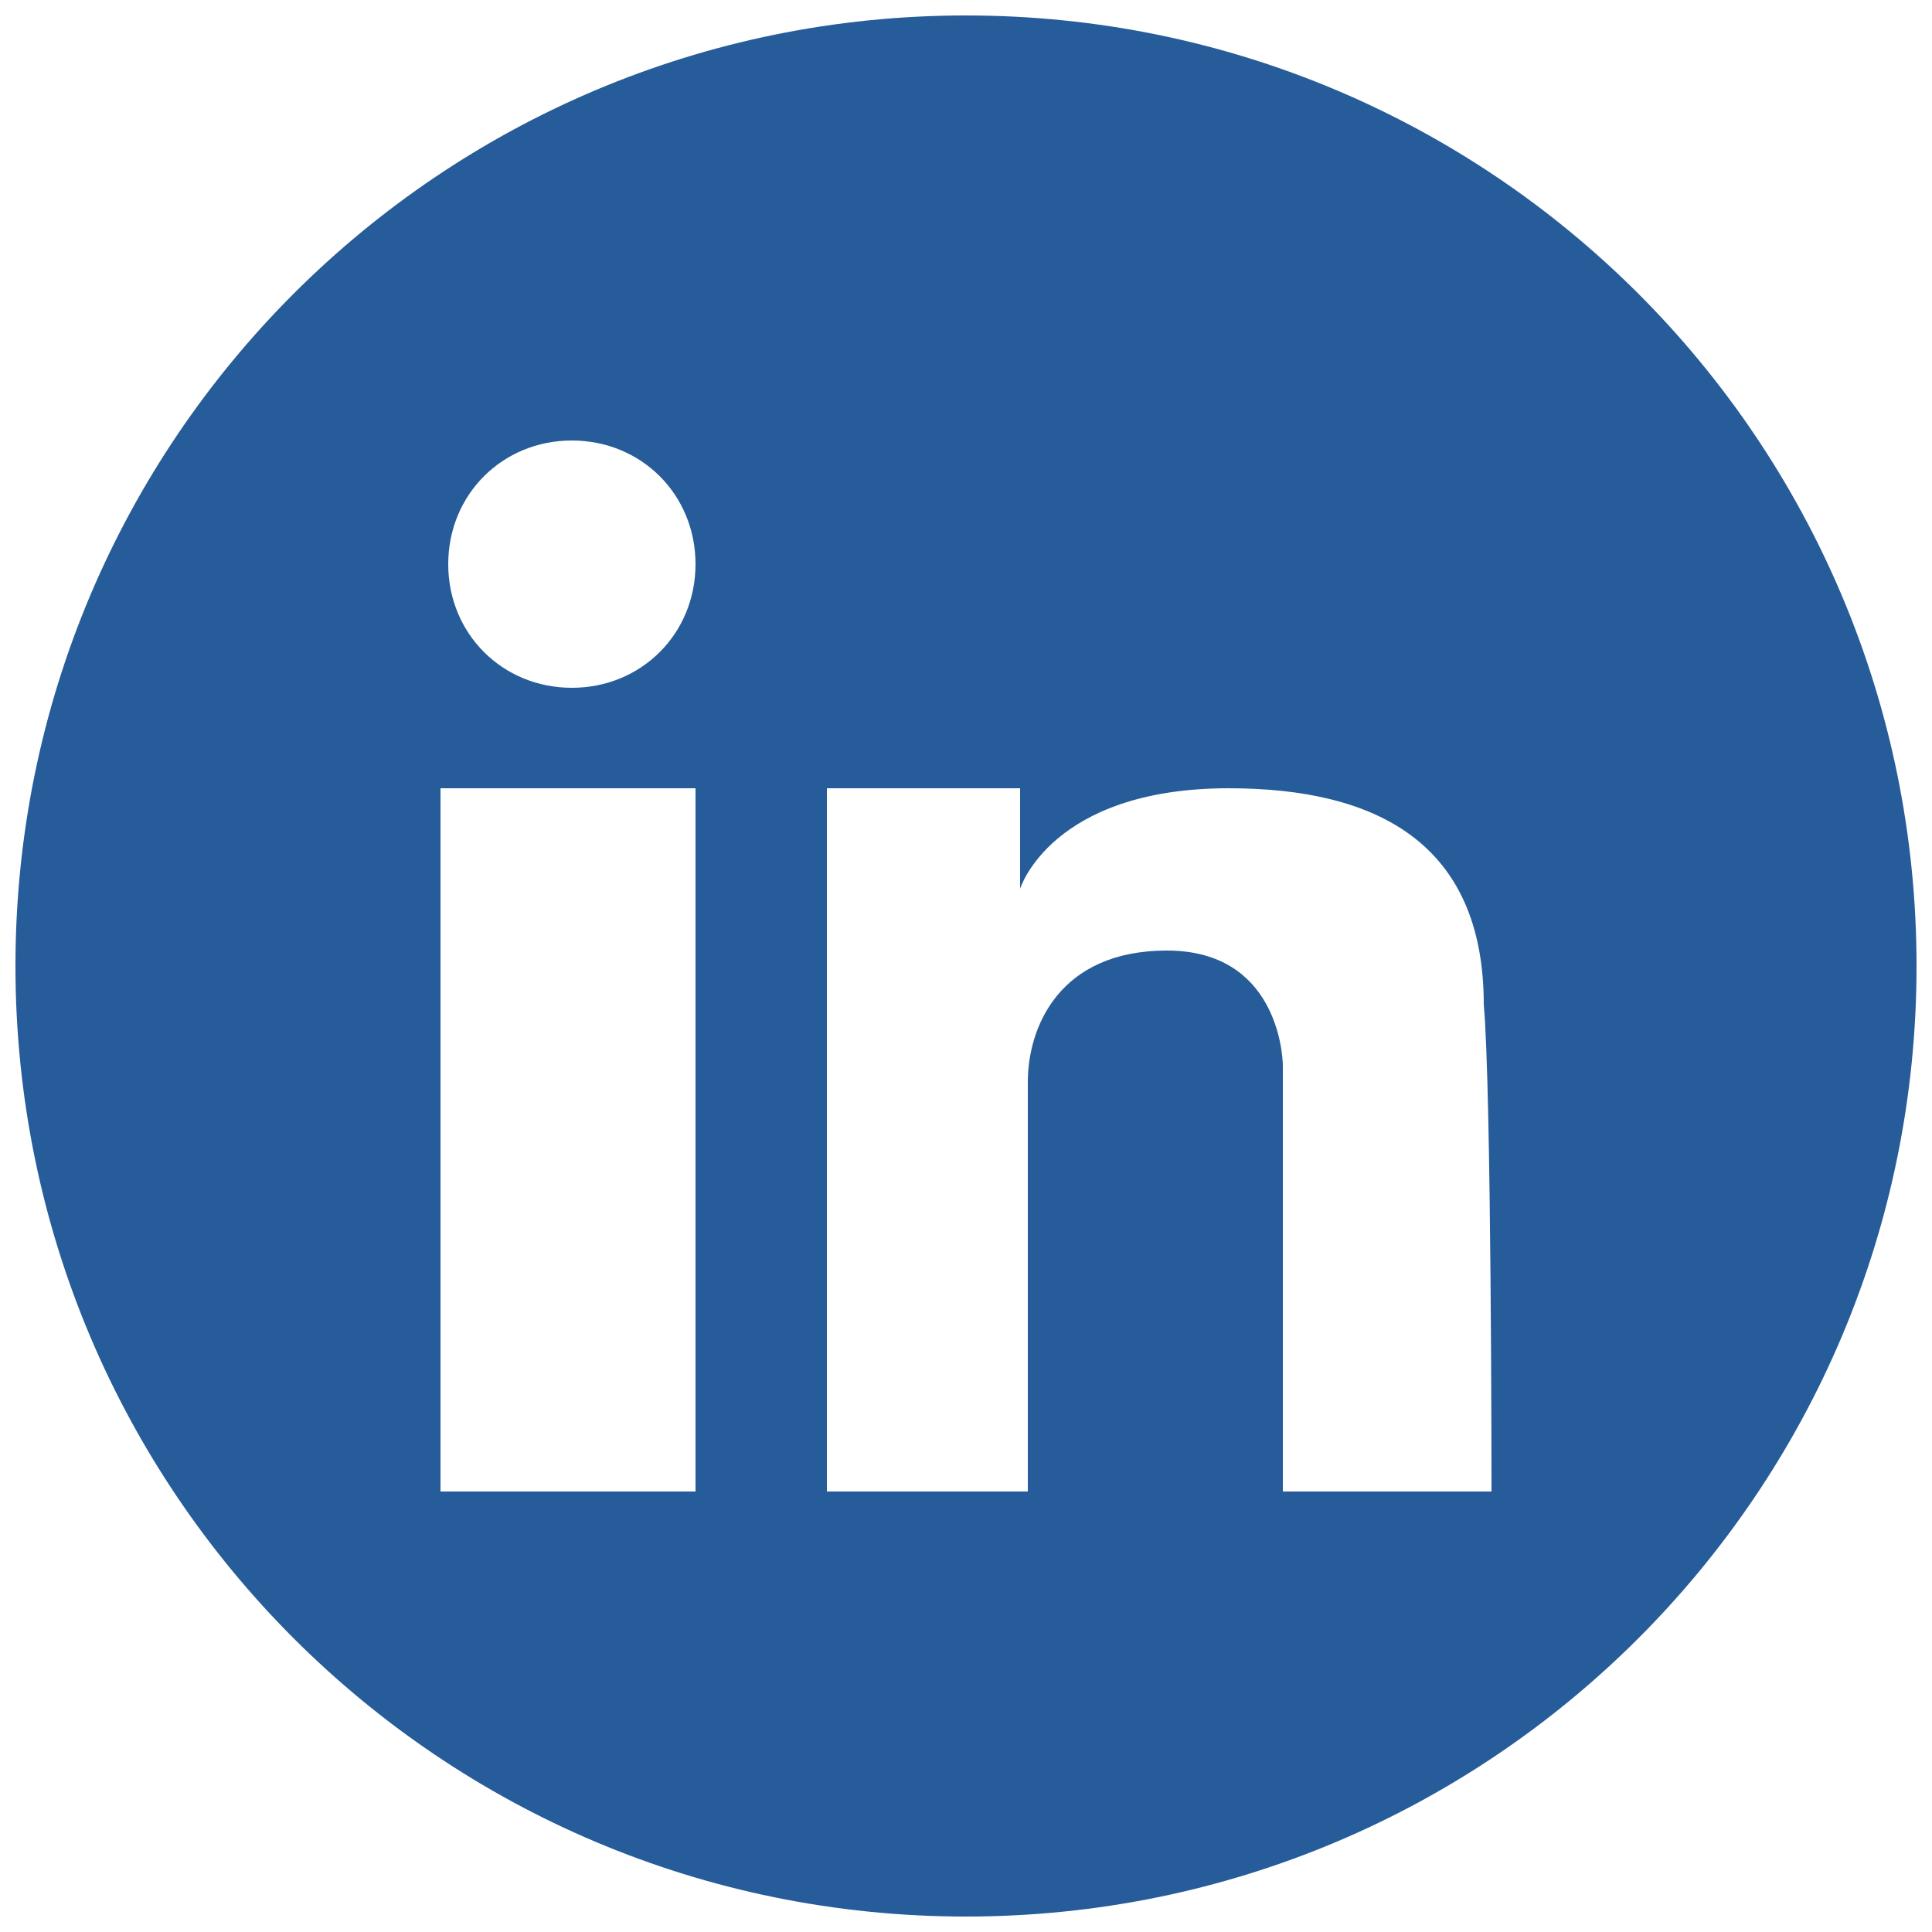
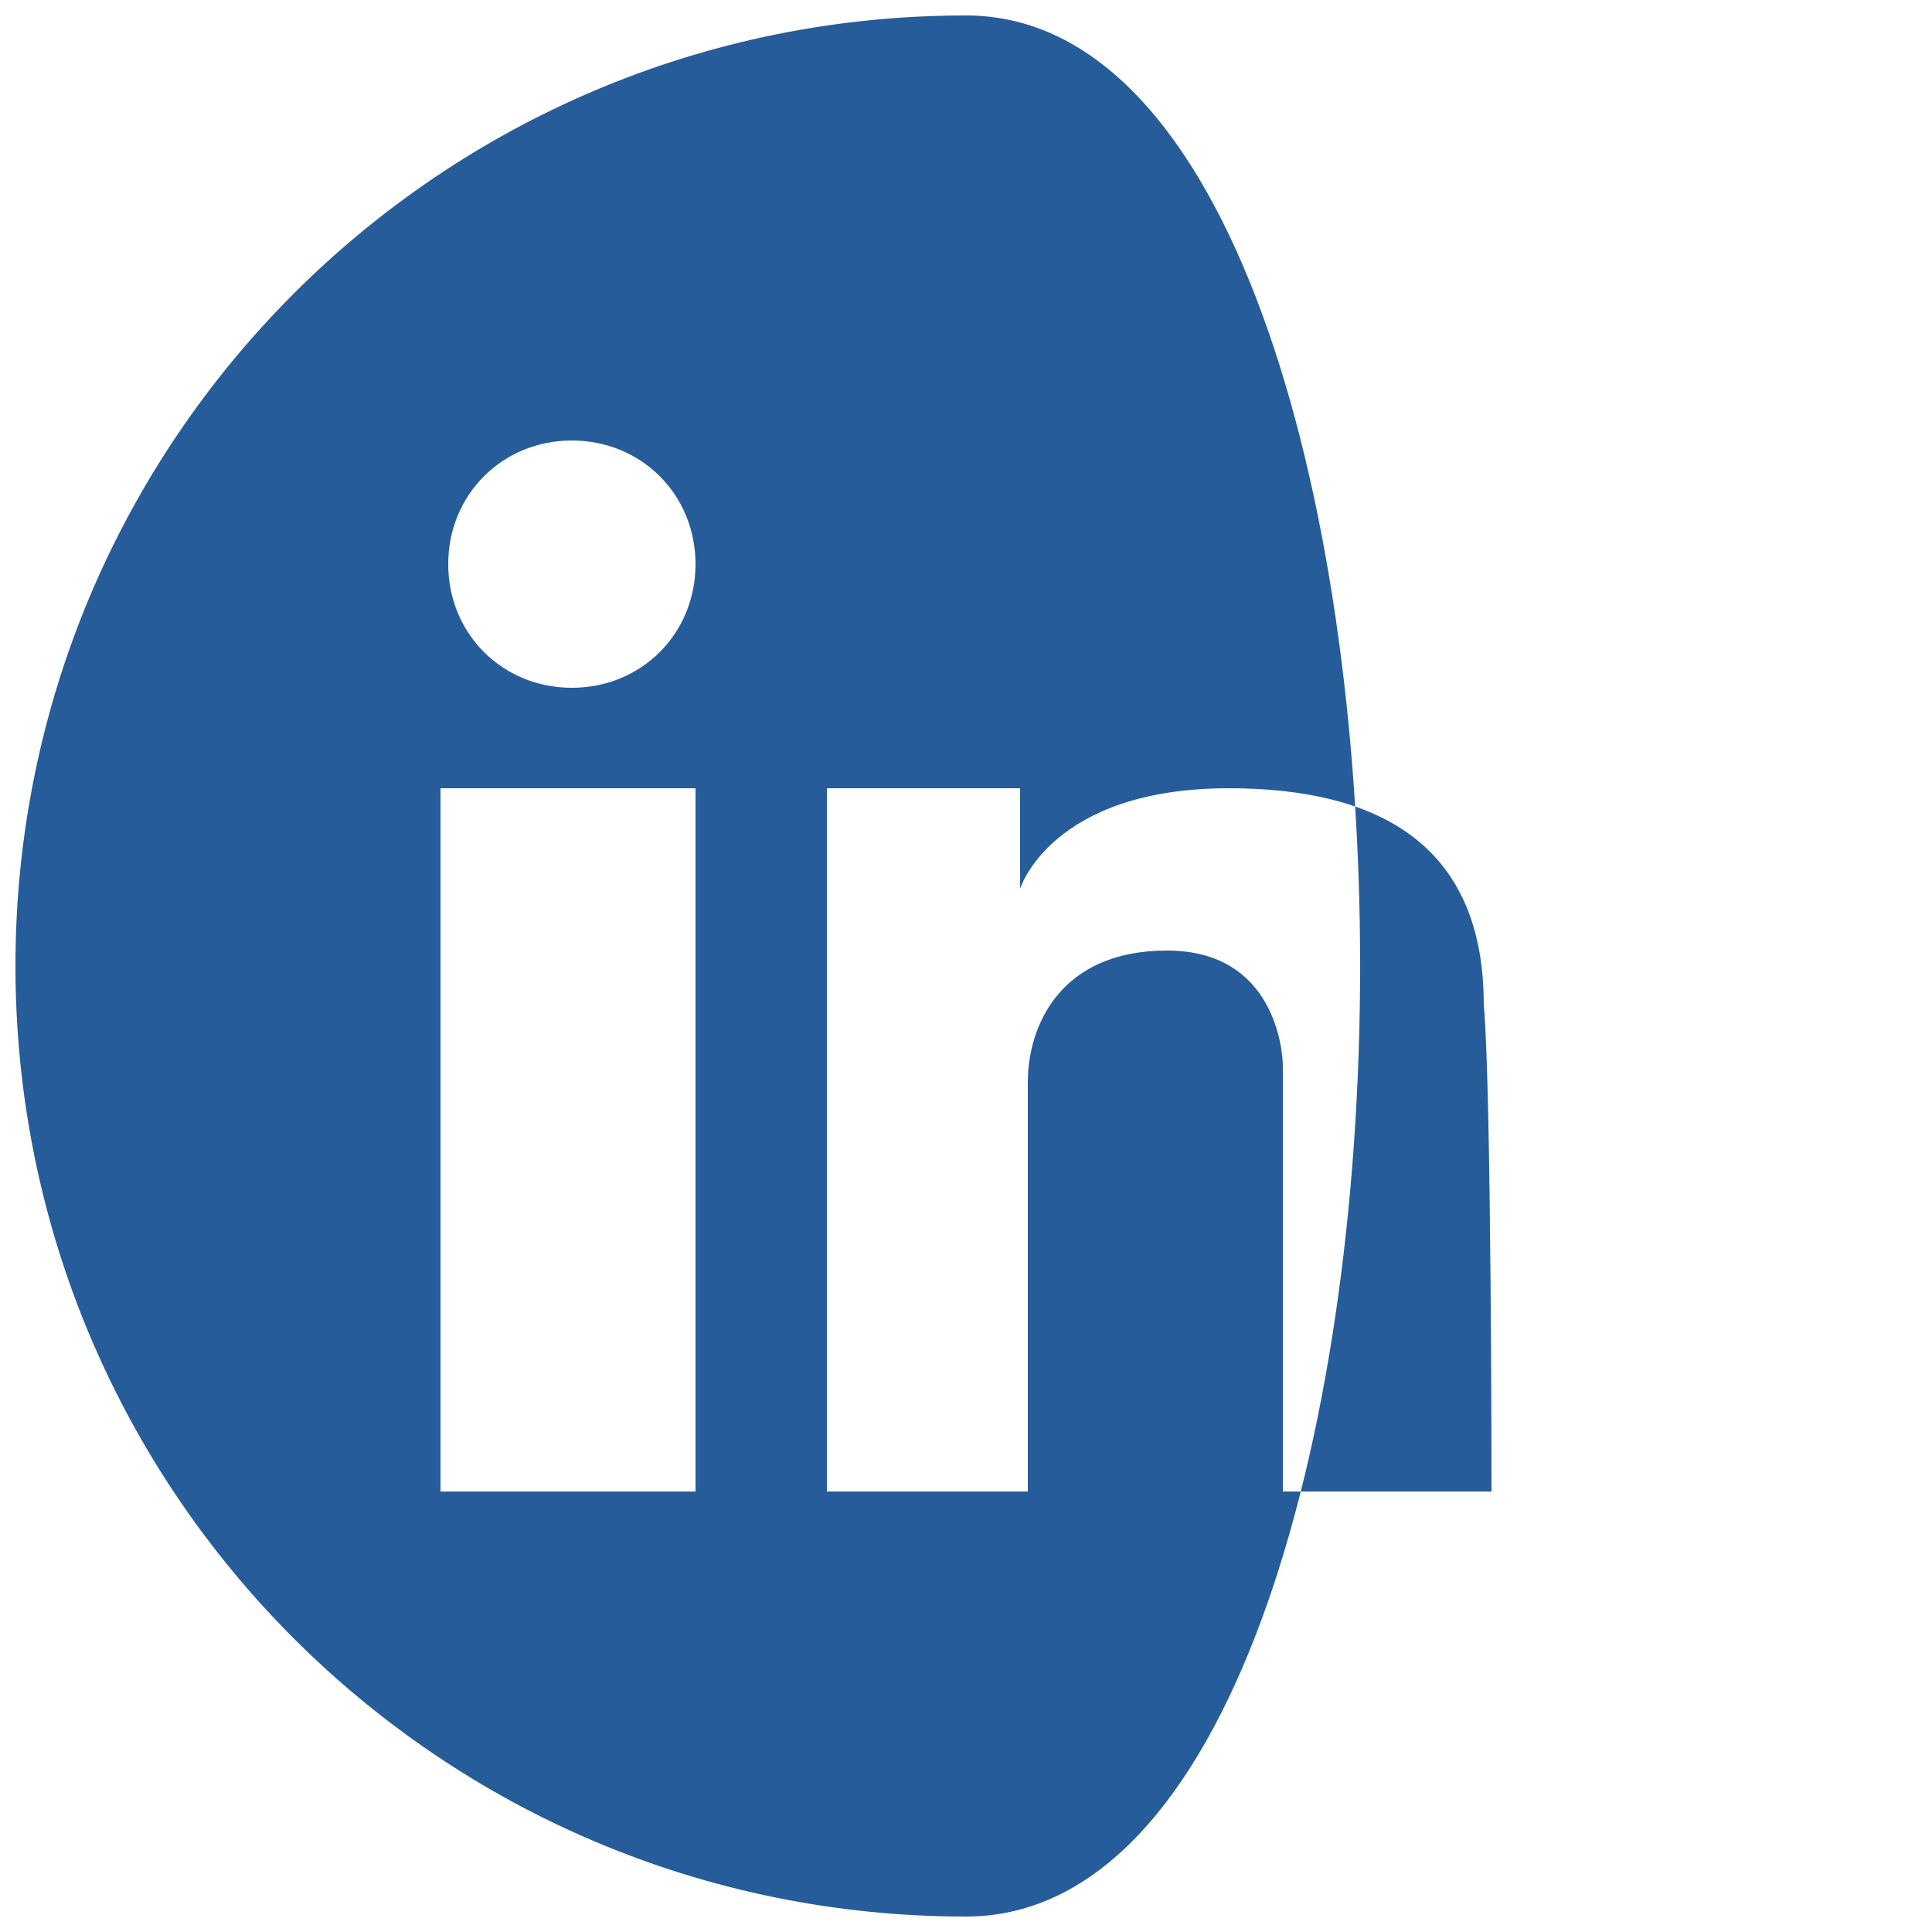
<svg xmlns="http://www.w3.org/2000/svg" version="1.1" id="Vrstva_1" x="0px" y="0px" width="25px" height="25px" viewBox="0 0 25 25" style="enable-background:new 0 0 25 25;" xml:space="preserve">
  <style type="text/css">
	.st1{fill:#265C99;}
</style>
  <g>
-     <path class="st1" d="M12.5,0.2C5.7,0.2,0.2,5.7,0.2,12.5s5.5,12.3,12.3,12.3s12.3-5.5,12.3-12.3S19.3,0.2,12.5,0.2z M9,19.3H5.7   v-9.1H9V19.3z M7.4,8.9c-0.9,0-1.6-0.7-1.6-1.6s0.7-1.6,1.6-1.6S9,6.4,9,7.3S8.3,8.9,7.4,8.9z M19.3,19.3h-2.7c0,0,0-5.3,0-5.5   c0-0.2-0.1-1.5-1.5-1.5s-1.8,1-1.8,1.7v5.3h-2.6v-9.1h2.5v1.3c0,0,0.4-1.3,2.7-1.3c1.9,0,3.3,0.7,3.3,2.8   C19.3,14.1,19.3,19.3,19.3,19.3z" />
+     <path class="st1" d="M12.5,0.2C5.7,0.2,0.2,5.7,0.2,12.5s5.5,12.3,12.3,12.3S19.3,0.2,12.5,0.2z M9,19.3H5.7   v-9.1H9V19.3z M7.4,8.9c-0.9,0-1.6-0.7-1.6-1.6s0.7-1.6,1.6-1.6S9,6.4,9,7.3S8.3,8.9,7.4,8.9z M19.3,19.3h-2.7c0,0,0-5.3,0-5.5   c0-0.2-0.1-1.5-1.5-1.5s-1.8,1-1.8,1.7v5.3h-2.6v-9.1h2.5v1.3c0,0,0.4-1.3,2.7-1.3c1.9,0,3.3,0.7,3.3,2.8   C19.3,14.1,19.3,19.3,19.3,19.3z" />
  </g>
</svg>